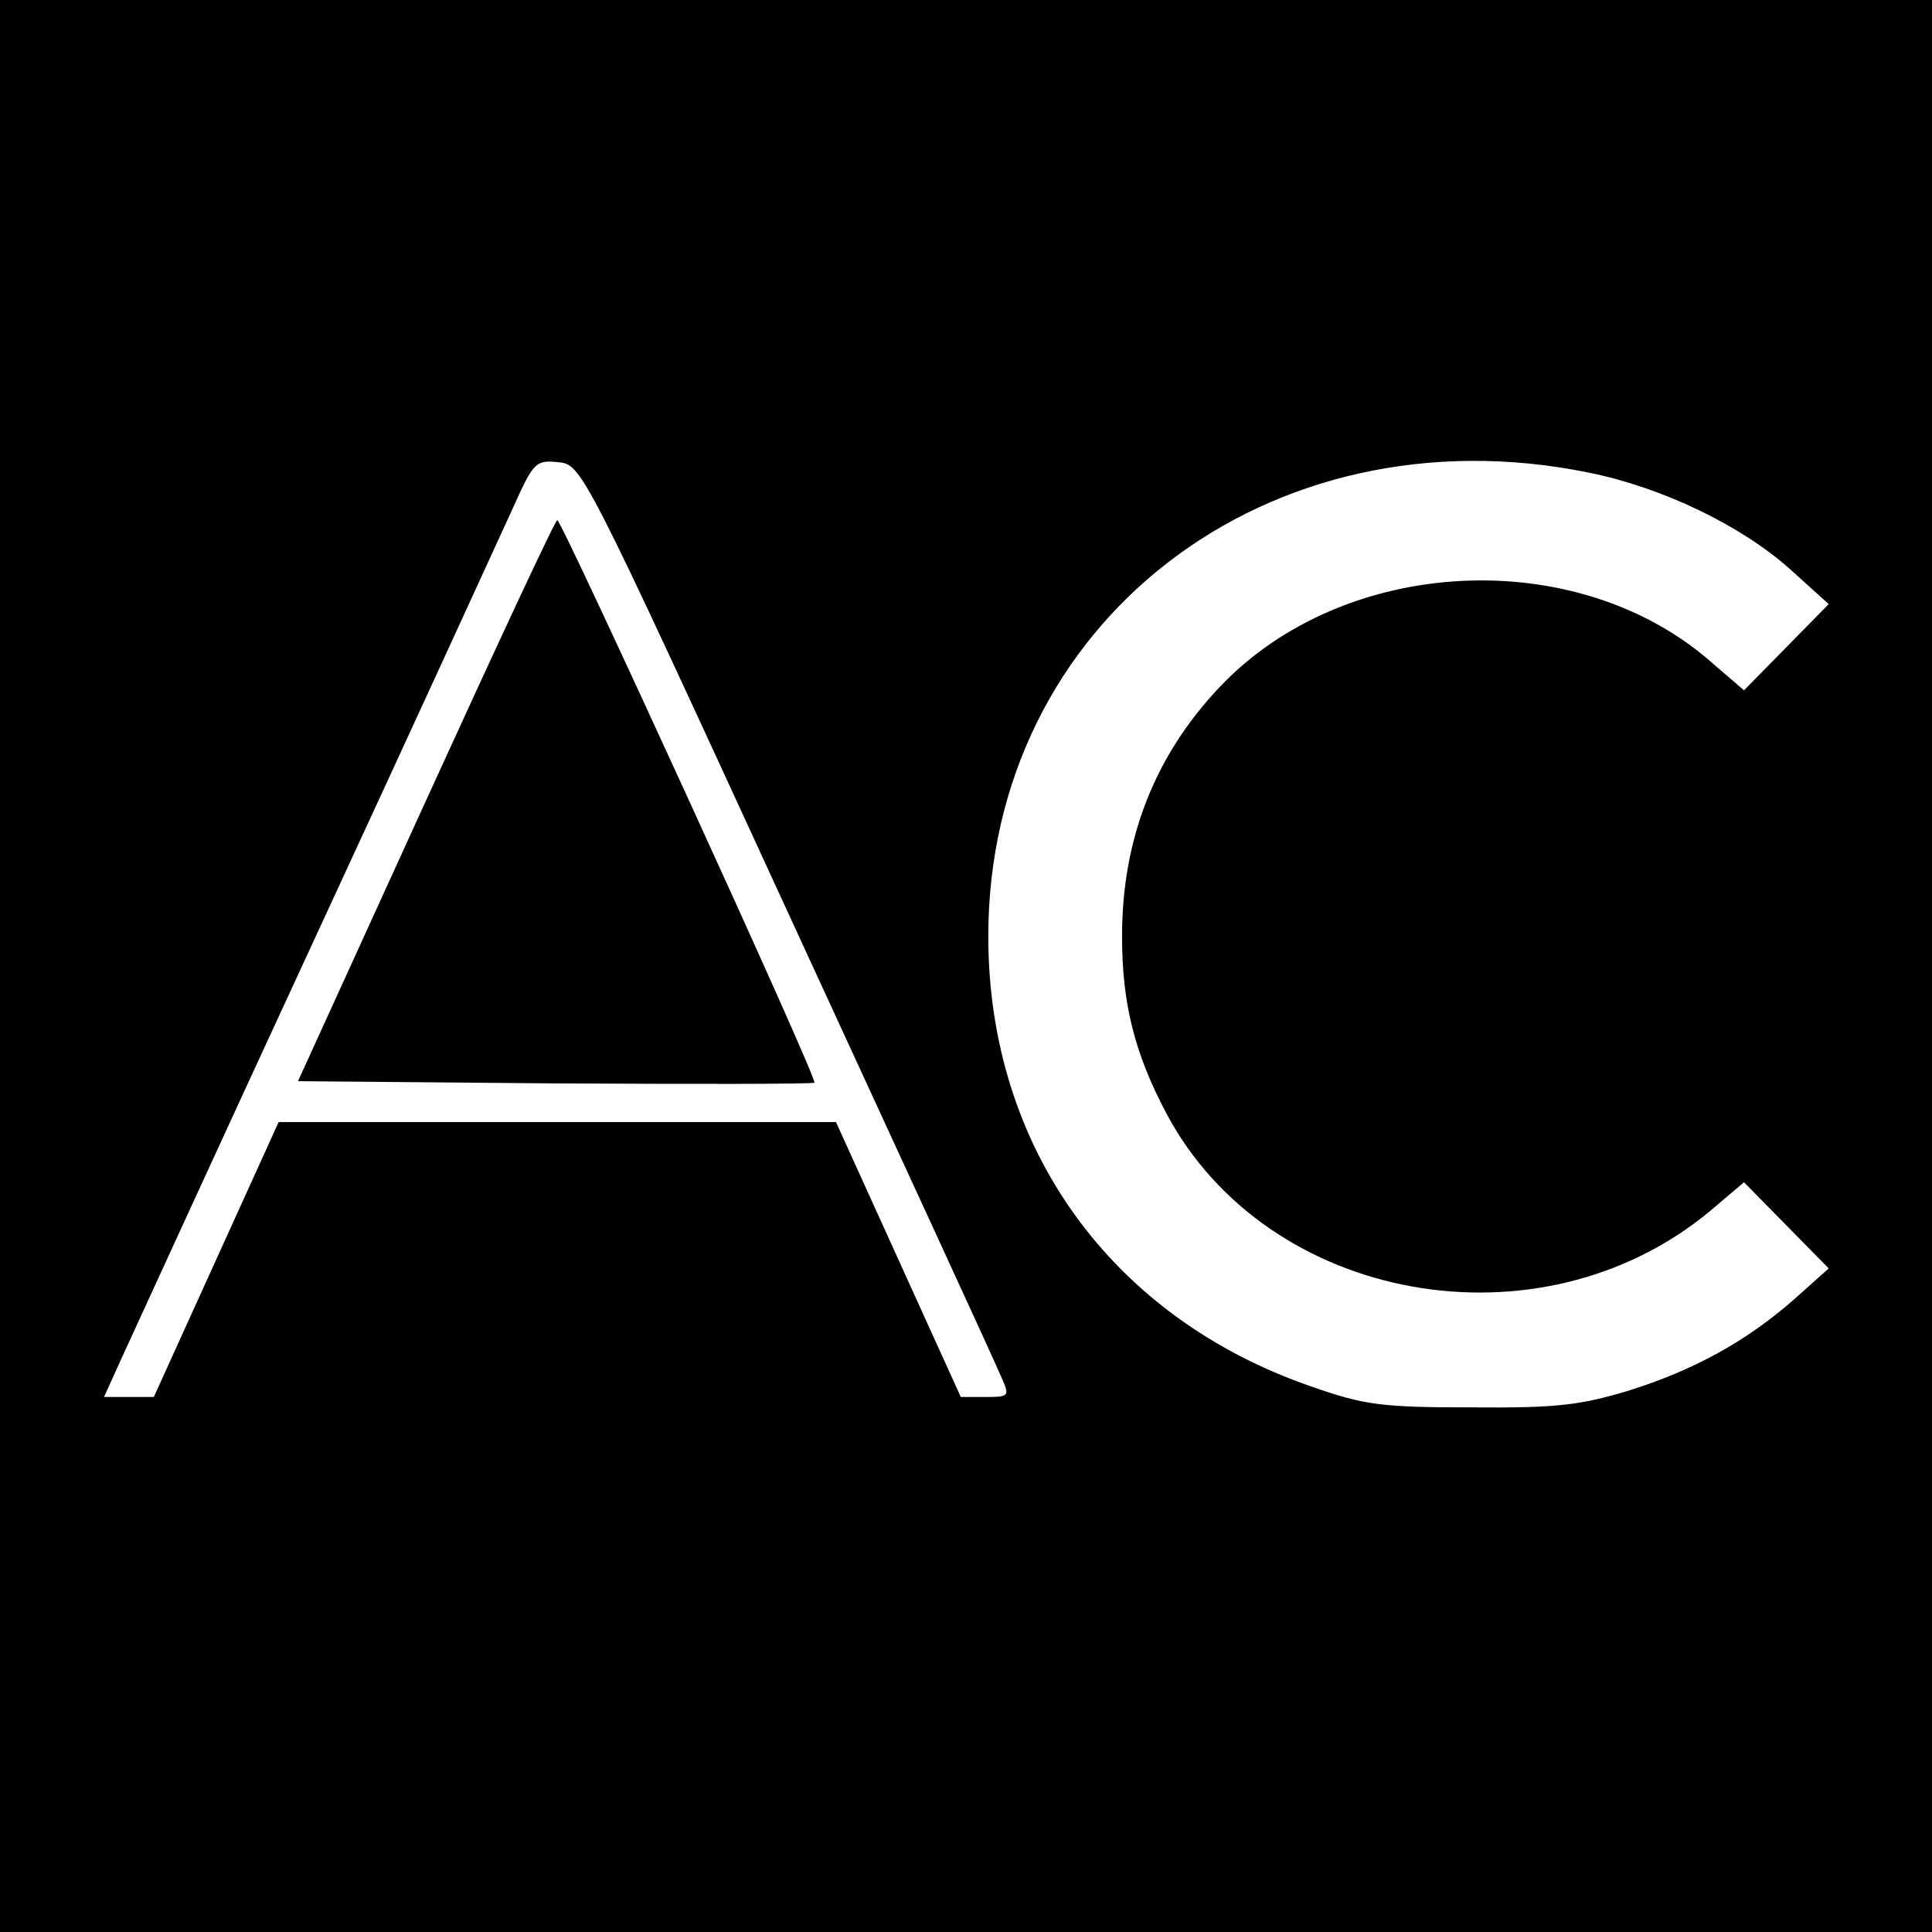
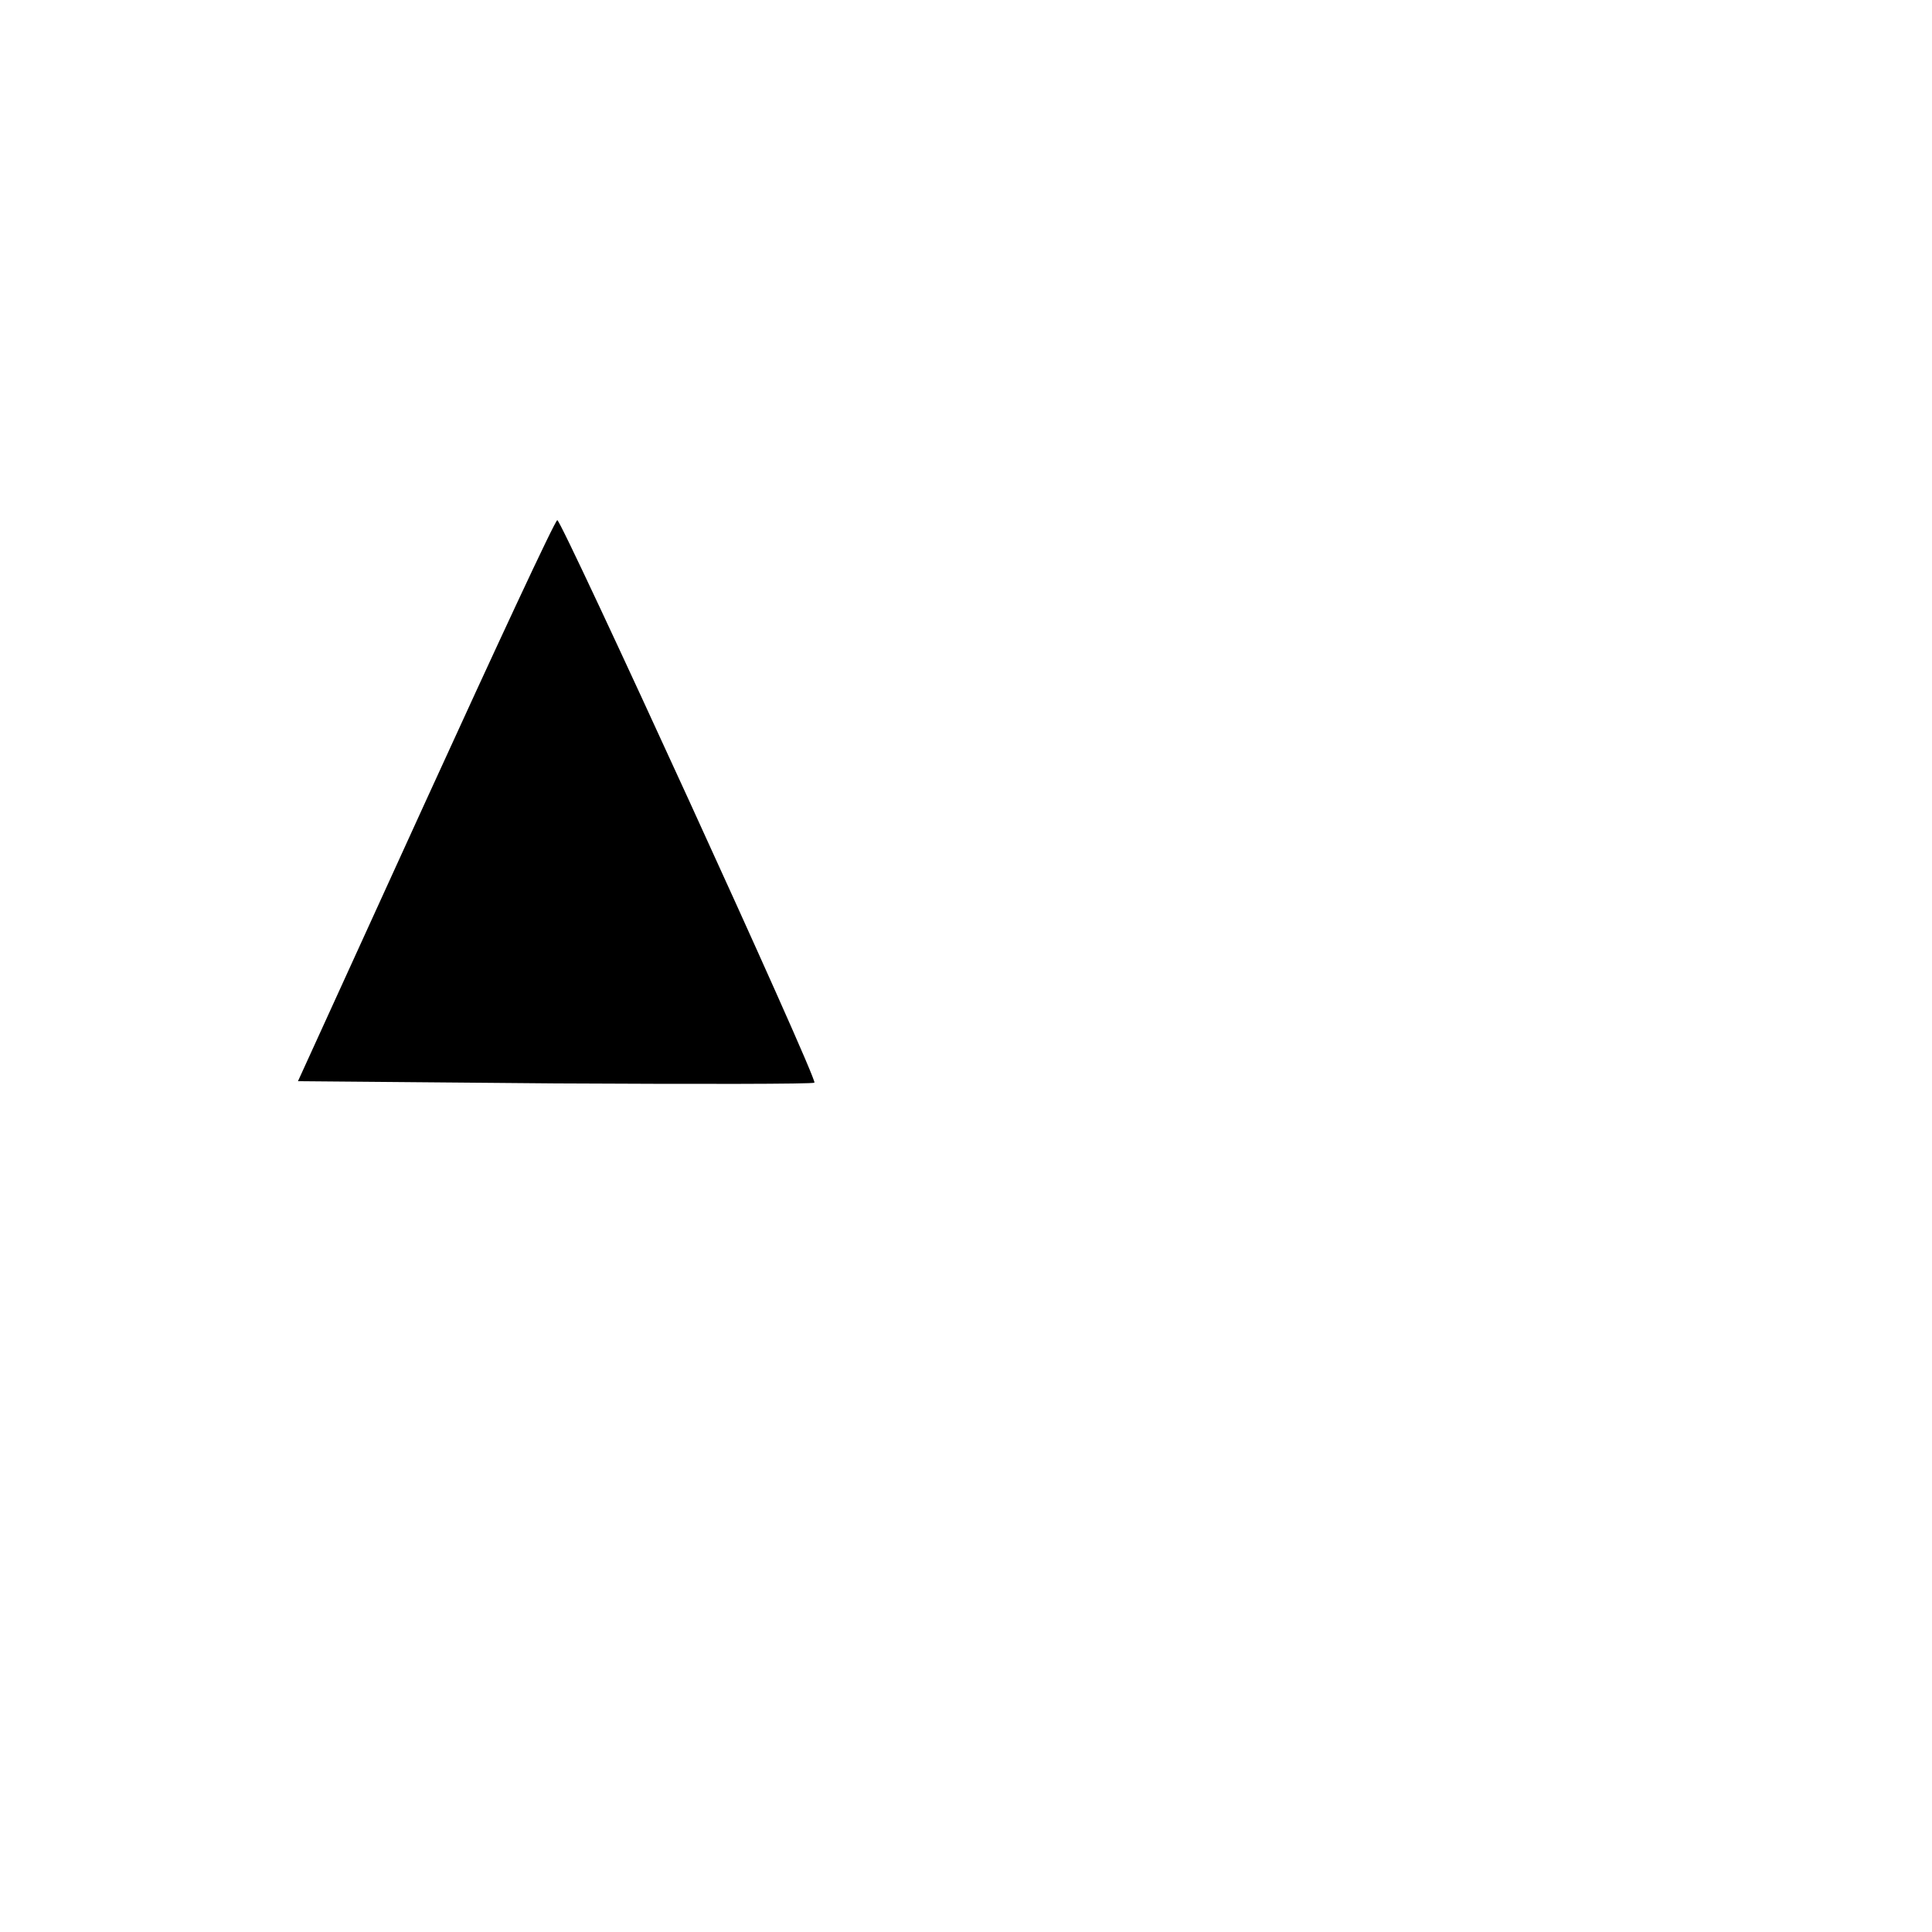
<svg xmlns="http://www.w3.org/2000/svg" version="1.0" width="260pt" height="260pt" viewBox="0 0 260 260" preserveAspectRatio="xMidYMid meet">
  <g transform="translate(0,260) scale(0.1,-0.1)" fill="#000000" stroke="none">
-     <path d="M0 1300 l0 -1300 1300 0 1300 0 0 1300 0 1300 -1300 0 -1300 0 0 -1300z m1059 75 c152 -330 282 -612 288 -627 12 -27 12 -28 -21 -28 l-33 0 -84 185 -84 185 -375 0 -375 0 -84 -185 -84 -185 -33 0 -34 0 24 53 c13 28 130 284 261 567 131 283 250 543 266 578 27 60 30 63 60 60 32 -3 33 -5 308 -603z m1079 589 c99 -20 205 -71 271 -130 l52 -47 -57 -58 -57 -58 -43 37 c-181 160 -495 145 -663 -33 -87 -92 -131 -204 -131 -335 0 -91 17 -158 60 -239 136 -255 502 -321 731 -131 l46 39 57 -58 57 -58 -47 -42 c-64 -56 -134 -95 -224 -123 -64 -19 -95 -23 -210 -22 -120 0 -144 3 -215 28 -270 93 -435 322 -435 606 0 422 376 712 808 624z" />
    <path d="M573 1522 l-172 -377 346 -3 c190 -1 347 -1 349 1 5 4 -340 757 -346 757 -3 0 -82 -170 -177 -378z" />
  </g>
</svg>